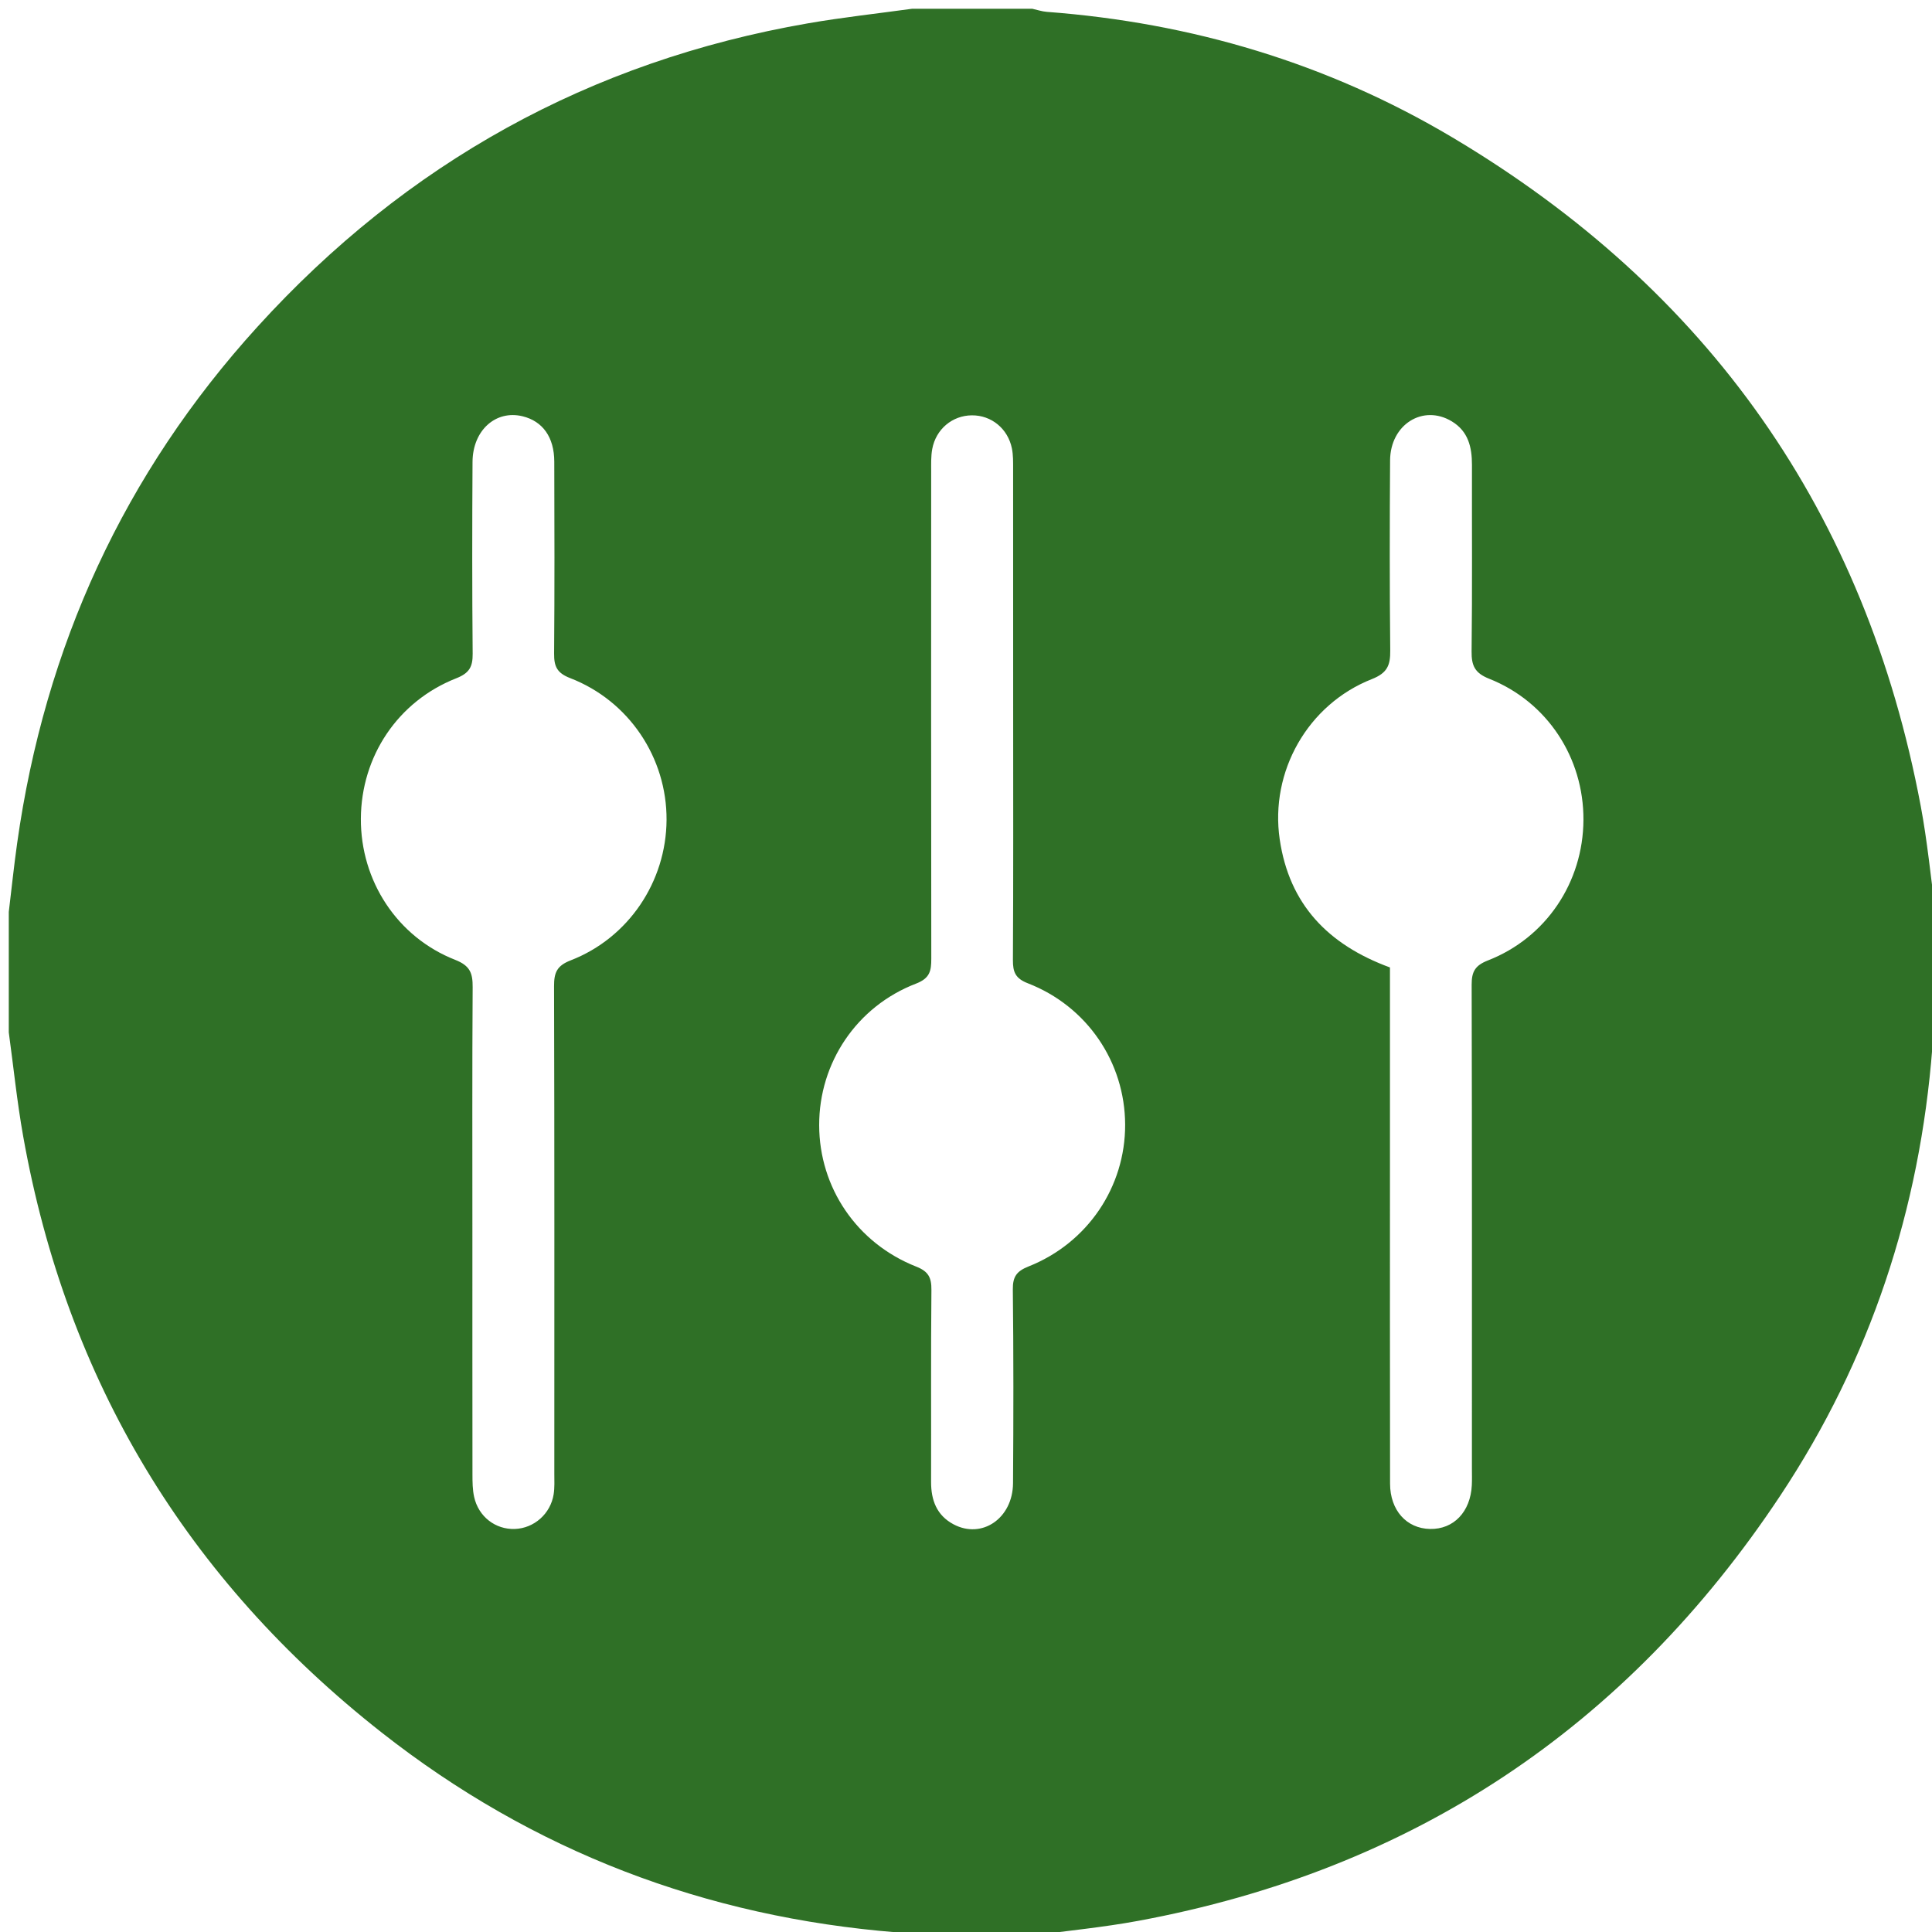
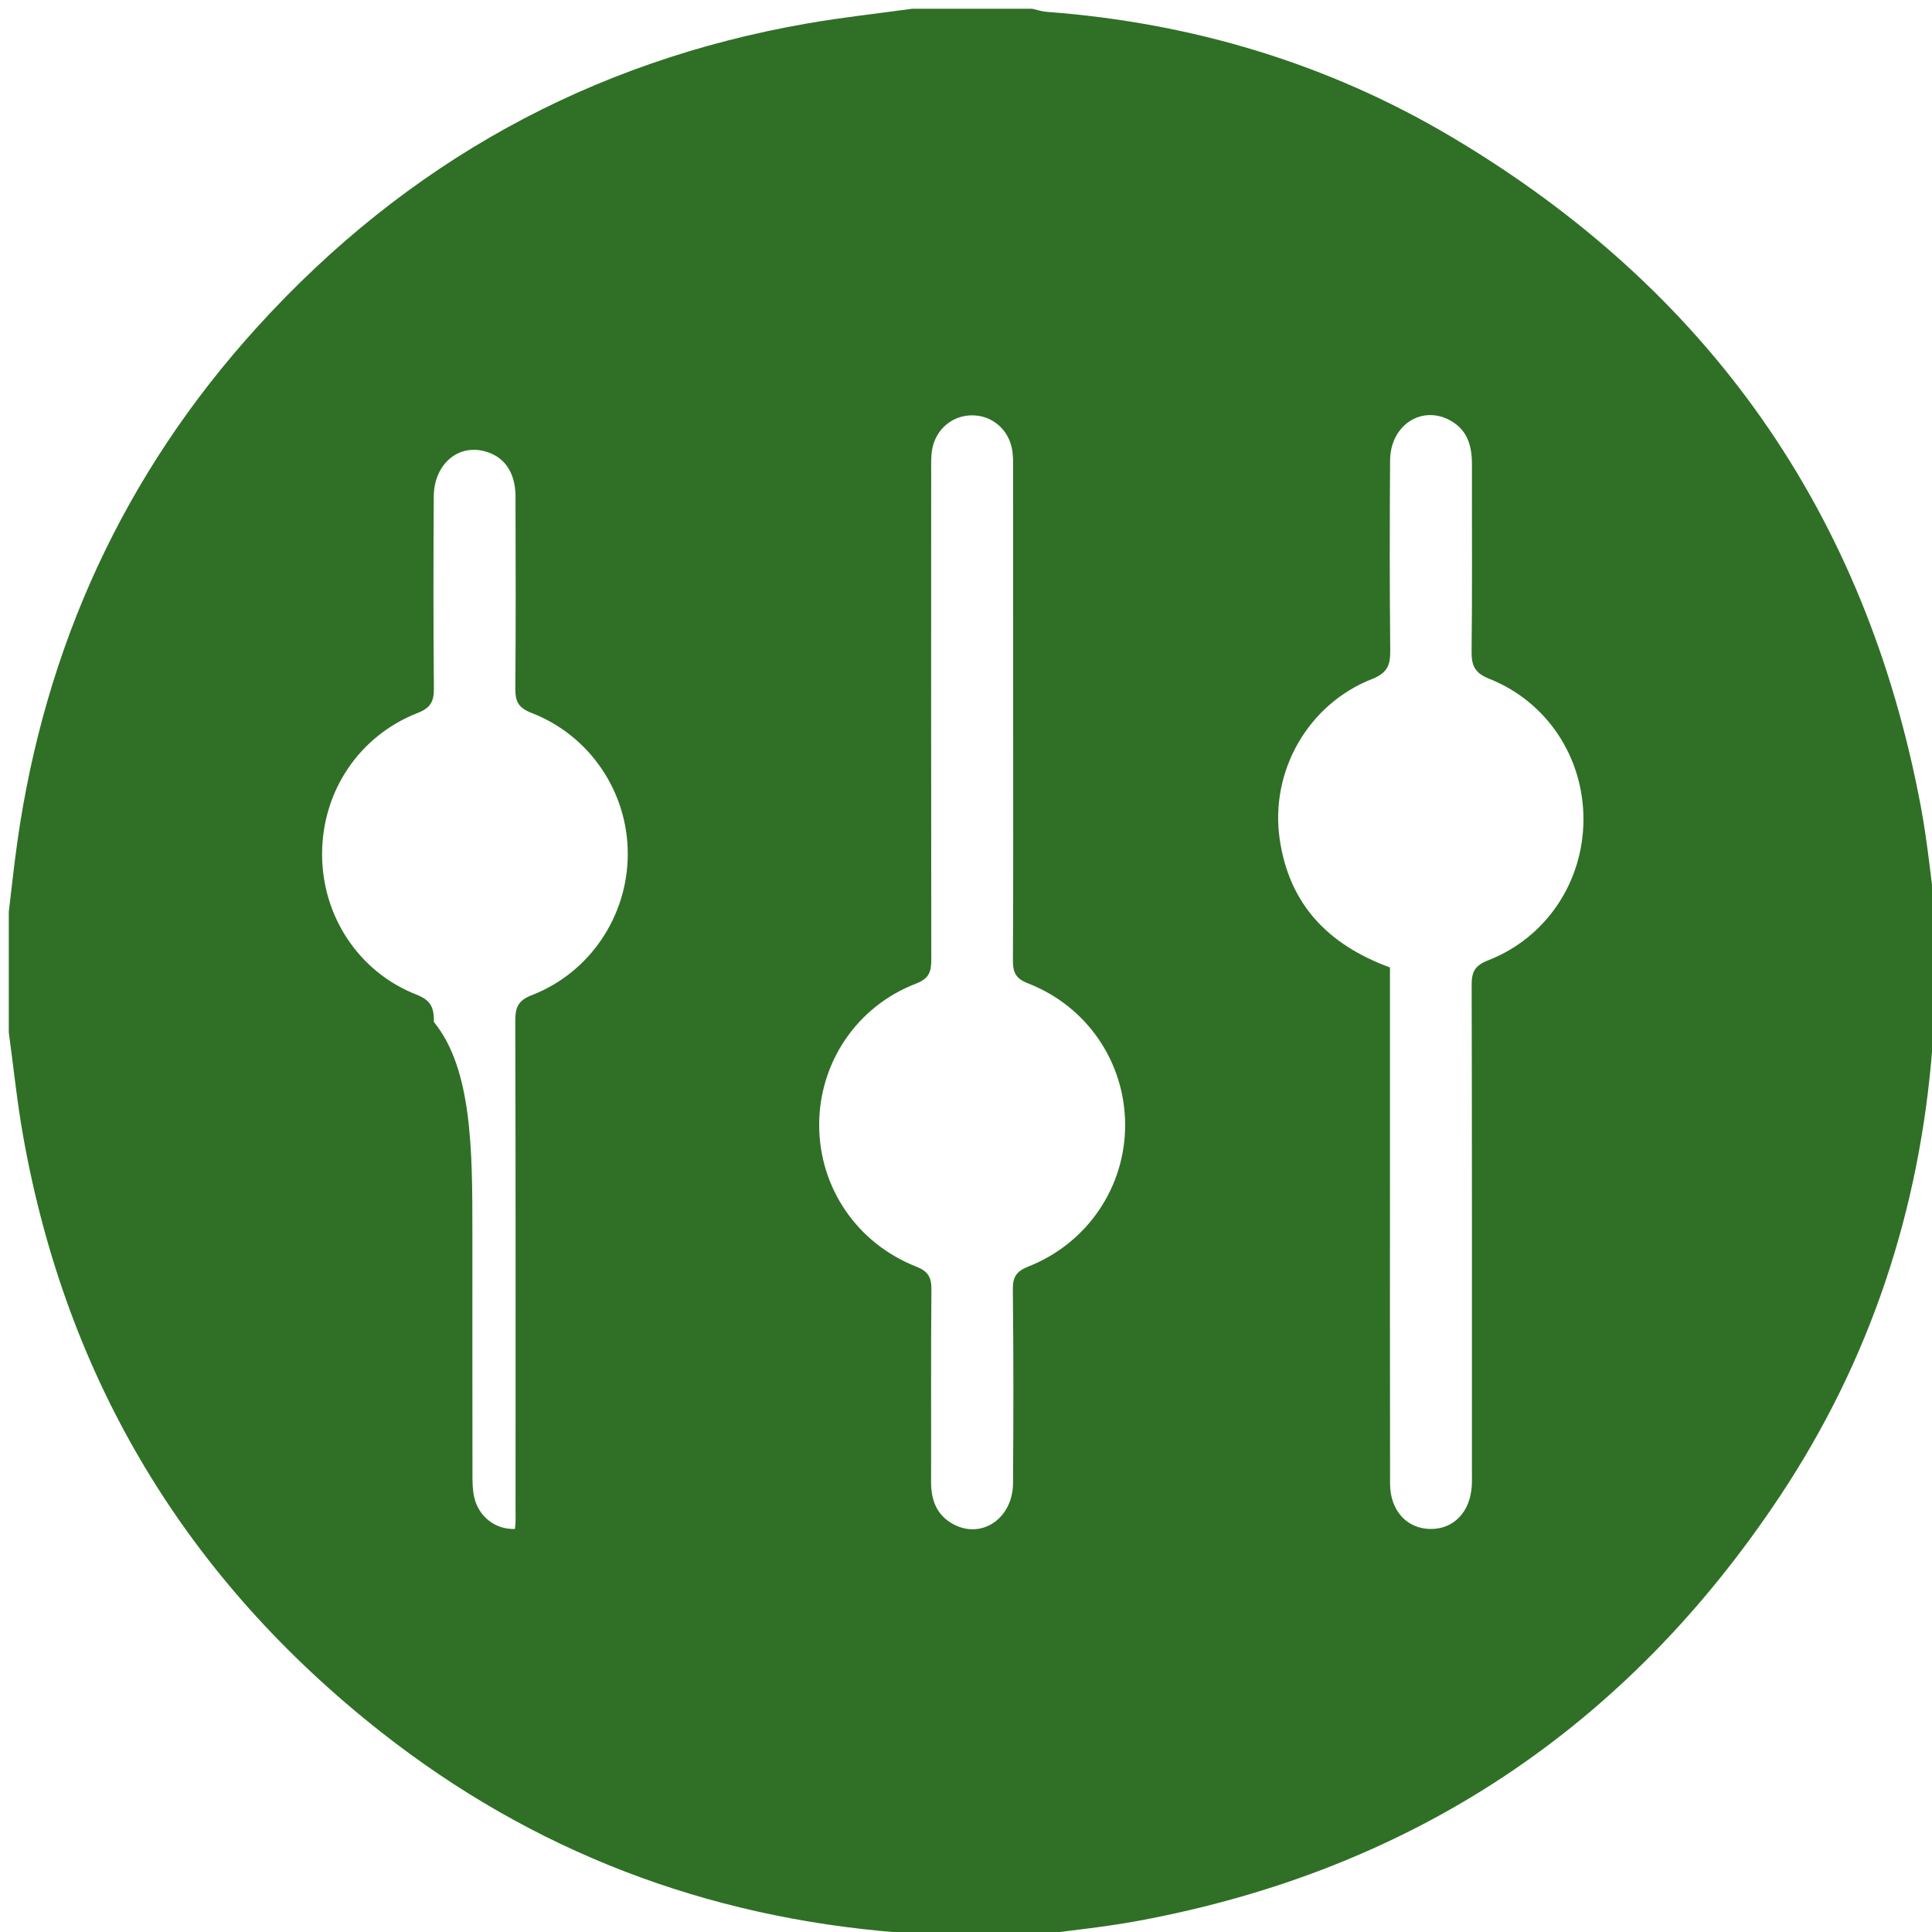
<svg xmlns="http://www.w3.org/2000/svg" version="1.1" id="Calque_1" x="0px" y="0px" width="385px" height="385px" viewBox="0 0 385 385" enable-background="new 0 0 385 385" xml:space="preserve">
-   <path fill-rule="evenodd" clip-rule="evenodd" fill="#2F7026" d="M385.702,181.728c0,7.999,0,15.998,0,23.997  c-0.213,0.965-0.545,1.922-0.62,2.896c-2.487,32.387-12.361,62.359-30.304,89.407c-30.659,46.223-73.338,74.643-127.987,84.756  c-6.964,1.288-14.042,1.96-21.066,2.918c-7.999,0-15.998,0-23.997,0c-0.959-0.212-1.91-0.541-2.88-0.619  c-38.241-3.046-72.664-16.15-102.811-39.848C37.239,314.739,13.295,275.112,4.62,226.438c-1.223-6.856-1.927-13.807-2.87-20.713  c0-7.999,0-15.998,0-23.997c0.551-4.565,1.026-9.141,1.667-13.694c5.514-39.175,21.297-73.67,47.91-102.938  c29.624-32.58,66.197-52.913,109.697-60.45c6.862-1.189,13.801-1.941,20.704-2.896c7.999,0,15.998,0,23.997,0  c0.961,0.21,1.914,0.54,2.886,0.613c28.842,2.167,55.942,10.231,80.788,25.005c51.058,30.363,82.359,74.782,93.359,133.275  C384.068,167.609,384.736,174.696,385.702,181.728z M94.136,245.468c0,16.122-0.008,32.243,0.014,48.365  c0.002,1.49,0.015,3.021,0.333,4.464c0.869,3.944,4.255,6.527,8.121,6.388c3.824-0.139,7.114-3.021,7.727-6.925  c0.211-1.347,0.132-2.742,0.132-4.116c0.006-32.367,0.037-64.735-0.053-97.104c-0.008-2.693,0.527-4.085,3.308-5.163  c11.55-4.475,19.037-15.702,19.109-27.977c0.073-12.378-7.47-23.736-19.207-28.27c-2.653-1.025-3.222-2.353-3.2-4.897  c0.104-12.747,0.071-25.494,0.034-38.241c-0.014-4.866-2.3-8.048-6.297-9.034c-5.342-1.317-9.956,2.767-9.994,9.084  c-0.077,12.747-0.088,25.495,0.027,38.241c0.023,2.595-0.667,3.858-3.263,4.878c-11.656,4.583-18.956,15.563-19.016,27.987  c-0.06,12.352,7.214,23.585,18.8,28.127c2.99,1.172,3.494,2.673,3.477,5.453C94.083,212.974,94.136,229.222,94.136,245.468z   M276.985,192.79c0,12.271,0,24.382,0,36.493c0.001,22.12-0.021,44.24,0.02,66.361c0.009,5.339,3.291,8.949,7.966,9.041  c4.711,0.093,8.063-3.406,8.327-8.727c0.055-1.122,0.018-2.249,0.018-3.374c0.001-32.118,0.028-64.236-0.051-96.354  c-0.007-2.592,0.669-3.835,3.251-4.842c11.604-4.529,18.963-15.593,19.026-27.991c0.063-12.392-7.204-23.545-18.786-28.139  c-2.883-1.143-3.537-2.629-3.503-5.476c0.146-12.371,0.047-24.744,0.073-37.116c0.007-3.557-0.732-6.725-4.032-8.709  c-5.722-3.441-12.236,0.62-12.283,7.782c-0.083,12.622-0.099,25.245,0.03,37.866c0.03,2.931-0.544,4.495-3.663,5.724  c-12.791,5.039-20.337,18.454-18.364,31.917C256.908,180.18,264.601,188.242,276.985,192.79z M201.898,141.826  c0-16.122,0.006-32.243-0.009-48.365c-0.002-1.369,0.028-2.772-0.242-4.102c-0.806-3.965-4.104-6.62-7.978-6.593  c-3.873,0.026-7.156,2.732-7.895,6.699c-0.271,1.457-0.214,2.985-0.214,4.48c-0.011,32.368-0.022,64.736,0.022,97.104  c0.003,2.41-0.261,3.894-3.051,4.966c-11.829,4.542-19.311,15.784-19.291,28.202c0.021,12.438,7.499,23.525,19.347,28.19  c2.439,0.961,3.043,2.192,3.021,4.643c-0.12,12.746-0.035,25.494-0.067,38.241c-0.01,3.648,1.112,6.67,4.456,8.459  c5.657,3.025,11.824-1.165,11.874-8.188c0.091-12.871,0.108-25.745-0.04-38.615c-0.03-2.56,0.786-3.643,3.13-4.573  c11.776-4.672,19.291-15.867,19.251-28.265c-0.041-12.429-7.576-23.577-19.385-28.162c-2.475-0.96-2.993-2.223-2.979-4.633  C201.945,174.819,201.898,158.322,201.898,141.826z" />
+   <path fill-rule="evenodd" clip-rule="evenodd" fill="#2F7026" d="M385.702,181.728c0,7.999,0,15.998,0,23.997  c-0.213,0.965-0.545,1.922-0.62,2.896c-2.487,32.387-12.361,62.359-30.304,89.407c-30.659,46.223-73.338,74.643-127.987,84.756  c-6.964,1.288-14.042,1.96-21.066,2.918c-7.999,0-15.998,0-23.997,0c-0.959-0.212-1.91-0.541-2.88-0.619  c-38.241-3.046-72.664-16.15-102.811-39.848C37.239,314.739,13.295,275.112,4.62,226.438c-1.223-6.856-1.927-13.807-2.87-20.713  c0-7.999,0-15.998,0-23.997c0.551-4.565,1.026-9.141,1.667-13.694c5.514-39.175,21.297-73.67,47.91-102.938  c29.624-32.58,66.197-52.913,109.697-60.45c6.862-1.189,13.801-1.941,20.704-2.896c7.999,0,15.998,0,23.997,0  c0.961,0.21,1.914,0.54,2.886,0.613c28.842,2.167,55.942,10.231,80.788,25.005c51.058,30.363,82.359,74.782,93.359,133.275  C384.068,167.609,384.736,174.696,385.702,181.728z M94.136,245.468c0,16.122-0.008,32.243,0.014,48.365  c0.002,1.49,0.015,3.021,0.333,4.464c0.869,3.944,4.255,6.527,8.121,6.388c0.211-1.347,0.132-2.742,0.132-4.116c0.006-32.367,0.037-64.735-0.053-97.104c-0.008-2.693,0.527-4.085,3.308-5.163  c11.55-4.475,19.037-15.702,19.109-27.977c0.073-12.378-7.47-23.736-19.207-28.27c-2.653-1.025-3.222-2.353-3.2-4.897  c0.104-12.747,0.071-25.494,0.034-38.241c-0.014-4.866-2.3-8.048-6.297-9.034c-5.342-1.317-9.956,2.767-9.994,9.084  c-0.077,12.747-0.088,25.495,0.027,38.241c0.023,2.595-0.667,3.858-3.263,4.878c-11.656,4.583-18.956,15.563-19.016,27.987  c-0.06,12.352,7.214,23.585,18.8,28.127c2.99,1.172,3.494,2.673,3.477,5.453C94.083,212.974,94.136,229.222,94.136,245.468z   M276.985,192.79c0,12.271,0,24.382,0,36.493c0.001,22.12-0.021,44.24,0.02,66.361c0.009,5.339,3.291,8.949,7.966,9.041  c4.711,0.093,8.063-3.406,8.327-8.727c0.055-1.122,0.018-2.249,0.018-3.374c0.001-32.118,0.028-64.236-0.051-96.354  c-0.007-2.592,0.669-3.835,3.251-4.842c11.604-4.529,18.963-15.593,19.026-27.991c0.063-12.392-7.204-23.545-18.786-28.139  c-2.883-1.143-3.537-2.629-3.503-5.476c0.146-12.371,0.047-24.744,0.073-37.116c0.007-3.557-0.732-6.725-4.032-8.709  c-5.722-3.441-12.236,0.62-12.283,7.782c-0.083,12.622-0.099,25.245,0.03,37.866c0.03,2.931-0.544,4.495-3.663,5.724  c-12.791,5.039-20.337,18.454-18.364,31.917C256.908,180.18,264.601,188.242,276.985,192.79z M201.898,141.826  c0-16.122,0.006-32.243-0.009-48.365c-0.002-1.369,0.028-2.772-0.242-4.102c-0.806-3.965-4.104-6.62-7.978-6.593  c-3.873,0.026-7.156,2.732-7.895,6.699c-0.271,1.457-0.214,2.985-0.214,4.48c-0.011,32.368-0.022,64.736,0.022,97.104  c0.003,2.41-0.261,3.894-3.051,4.966c-11.829,4.542-19.311,15.784-19.291,28.202c0.021,12.438,7.499,23.525,19.347,28.19  c2.439,0.961,3.043,2.192,3.021,4.643c-0.12,12.746-0.035,25.494-0.067,38.241c-0.01,3.648,1.112,6.67,4.456,8.459  c5.657,3.025,11.824-1.165,11.874-8.188c0.091-12.871,0.108-25.745-0.04-38.615c-0.03-2.56,0.786-3.643,3.13-4.573  c11.776-4.672,19.291-15.867,19.251-28.265c-0.041-12.429-7.576-23.577-19.385-28.162c-2.475-0.96-2.993-2.223-2.979-4.633  C201.945,174.819,201.898,158.322,201.898,141.826z" />
</svg>